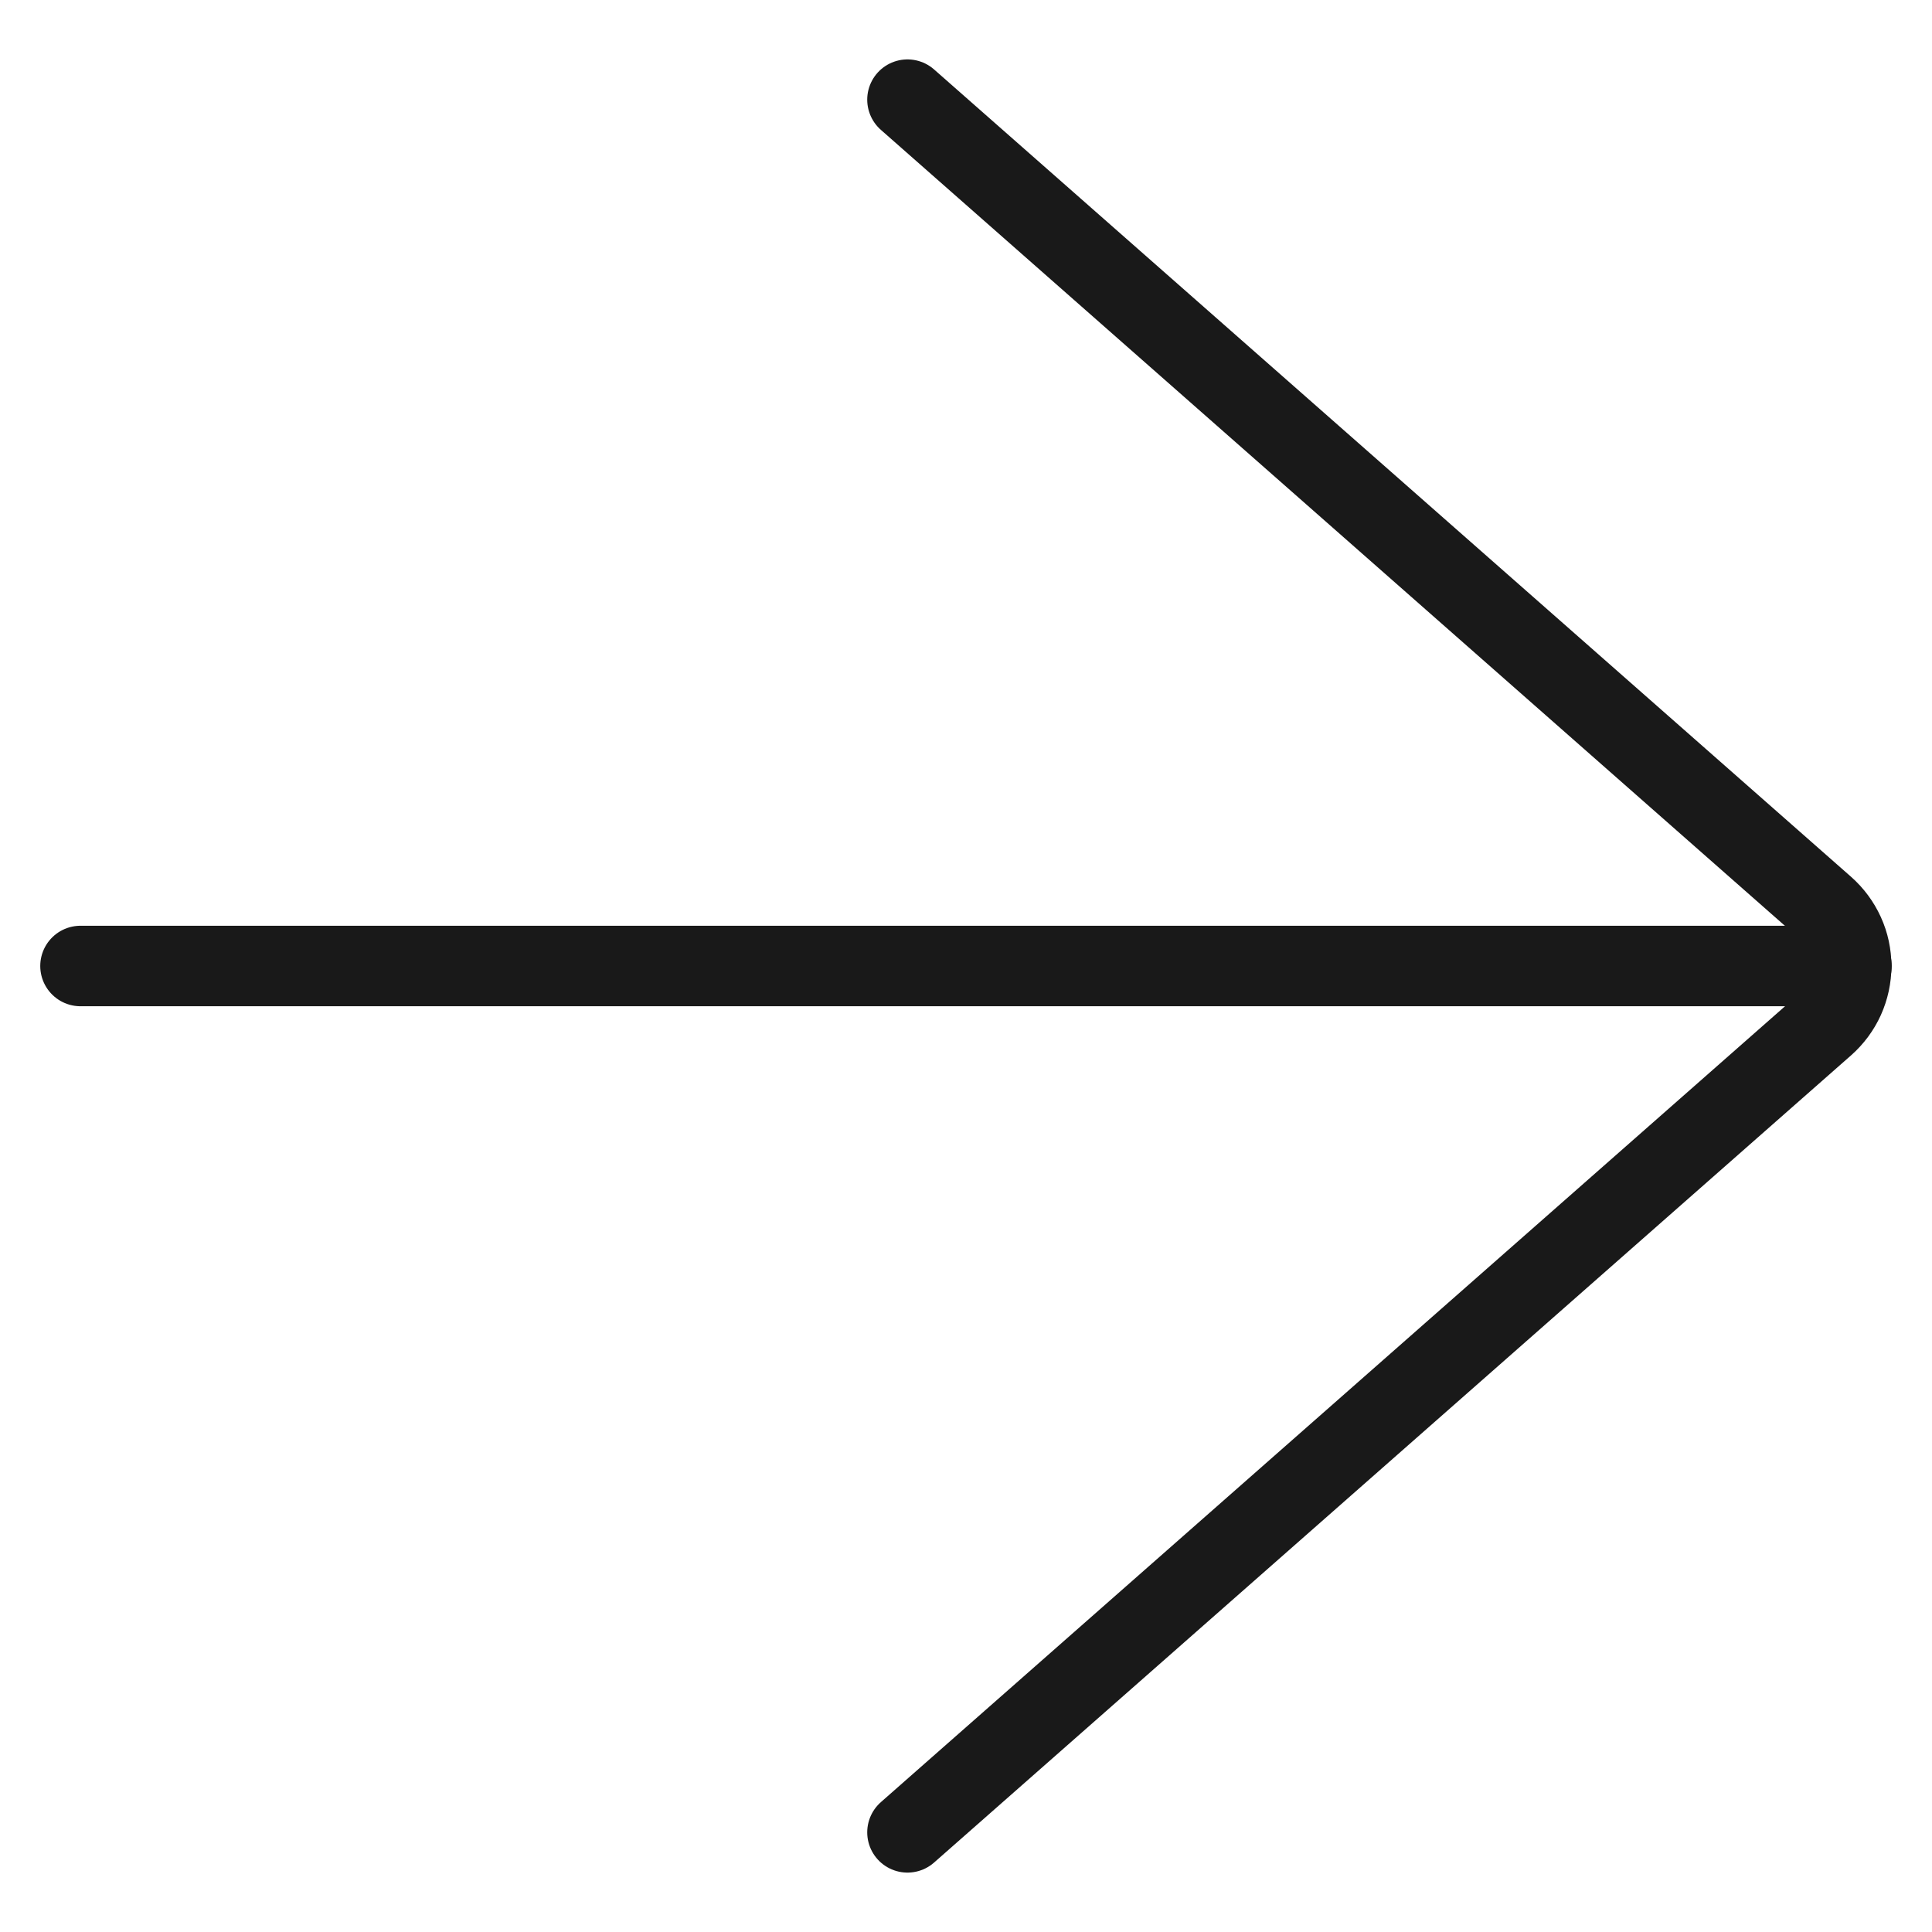
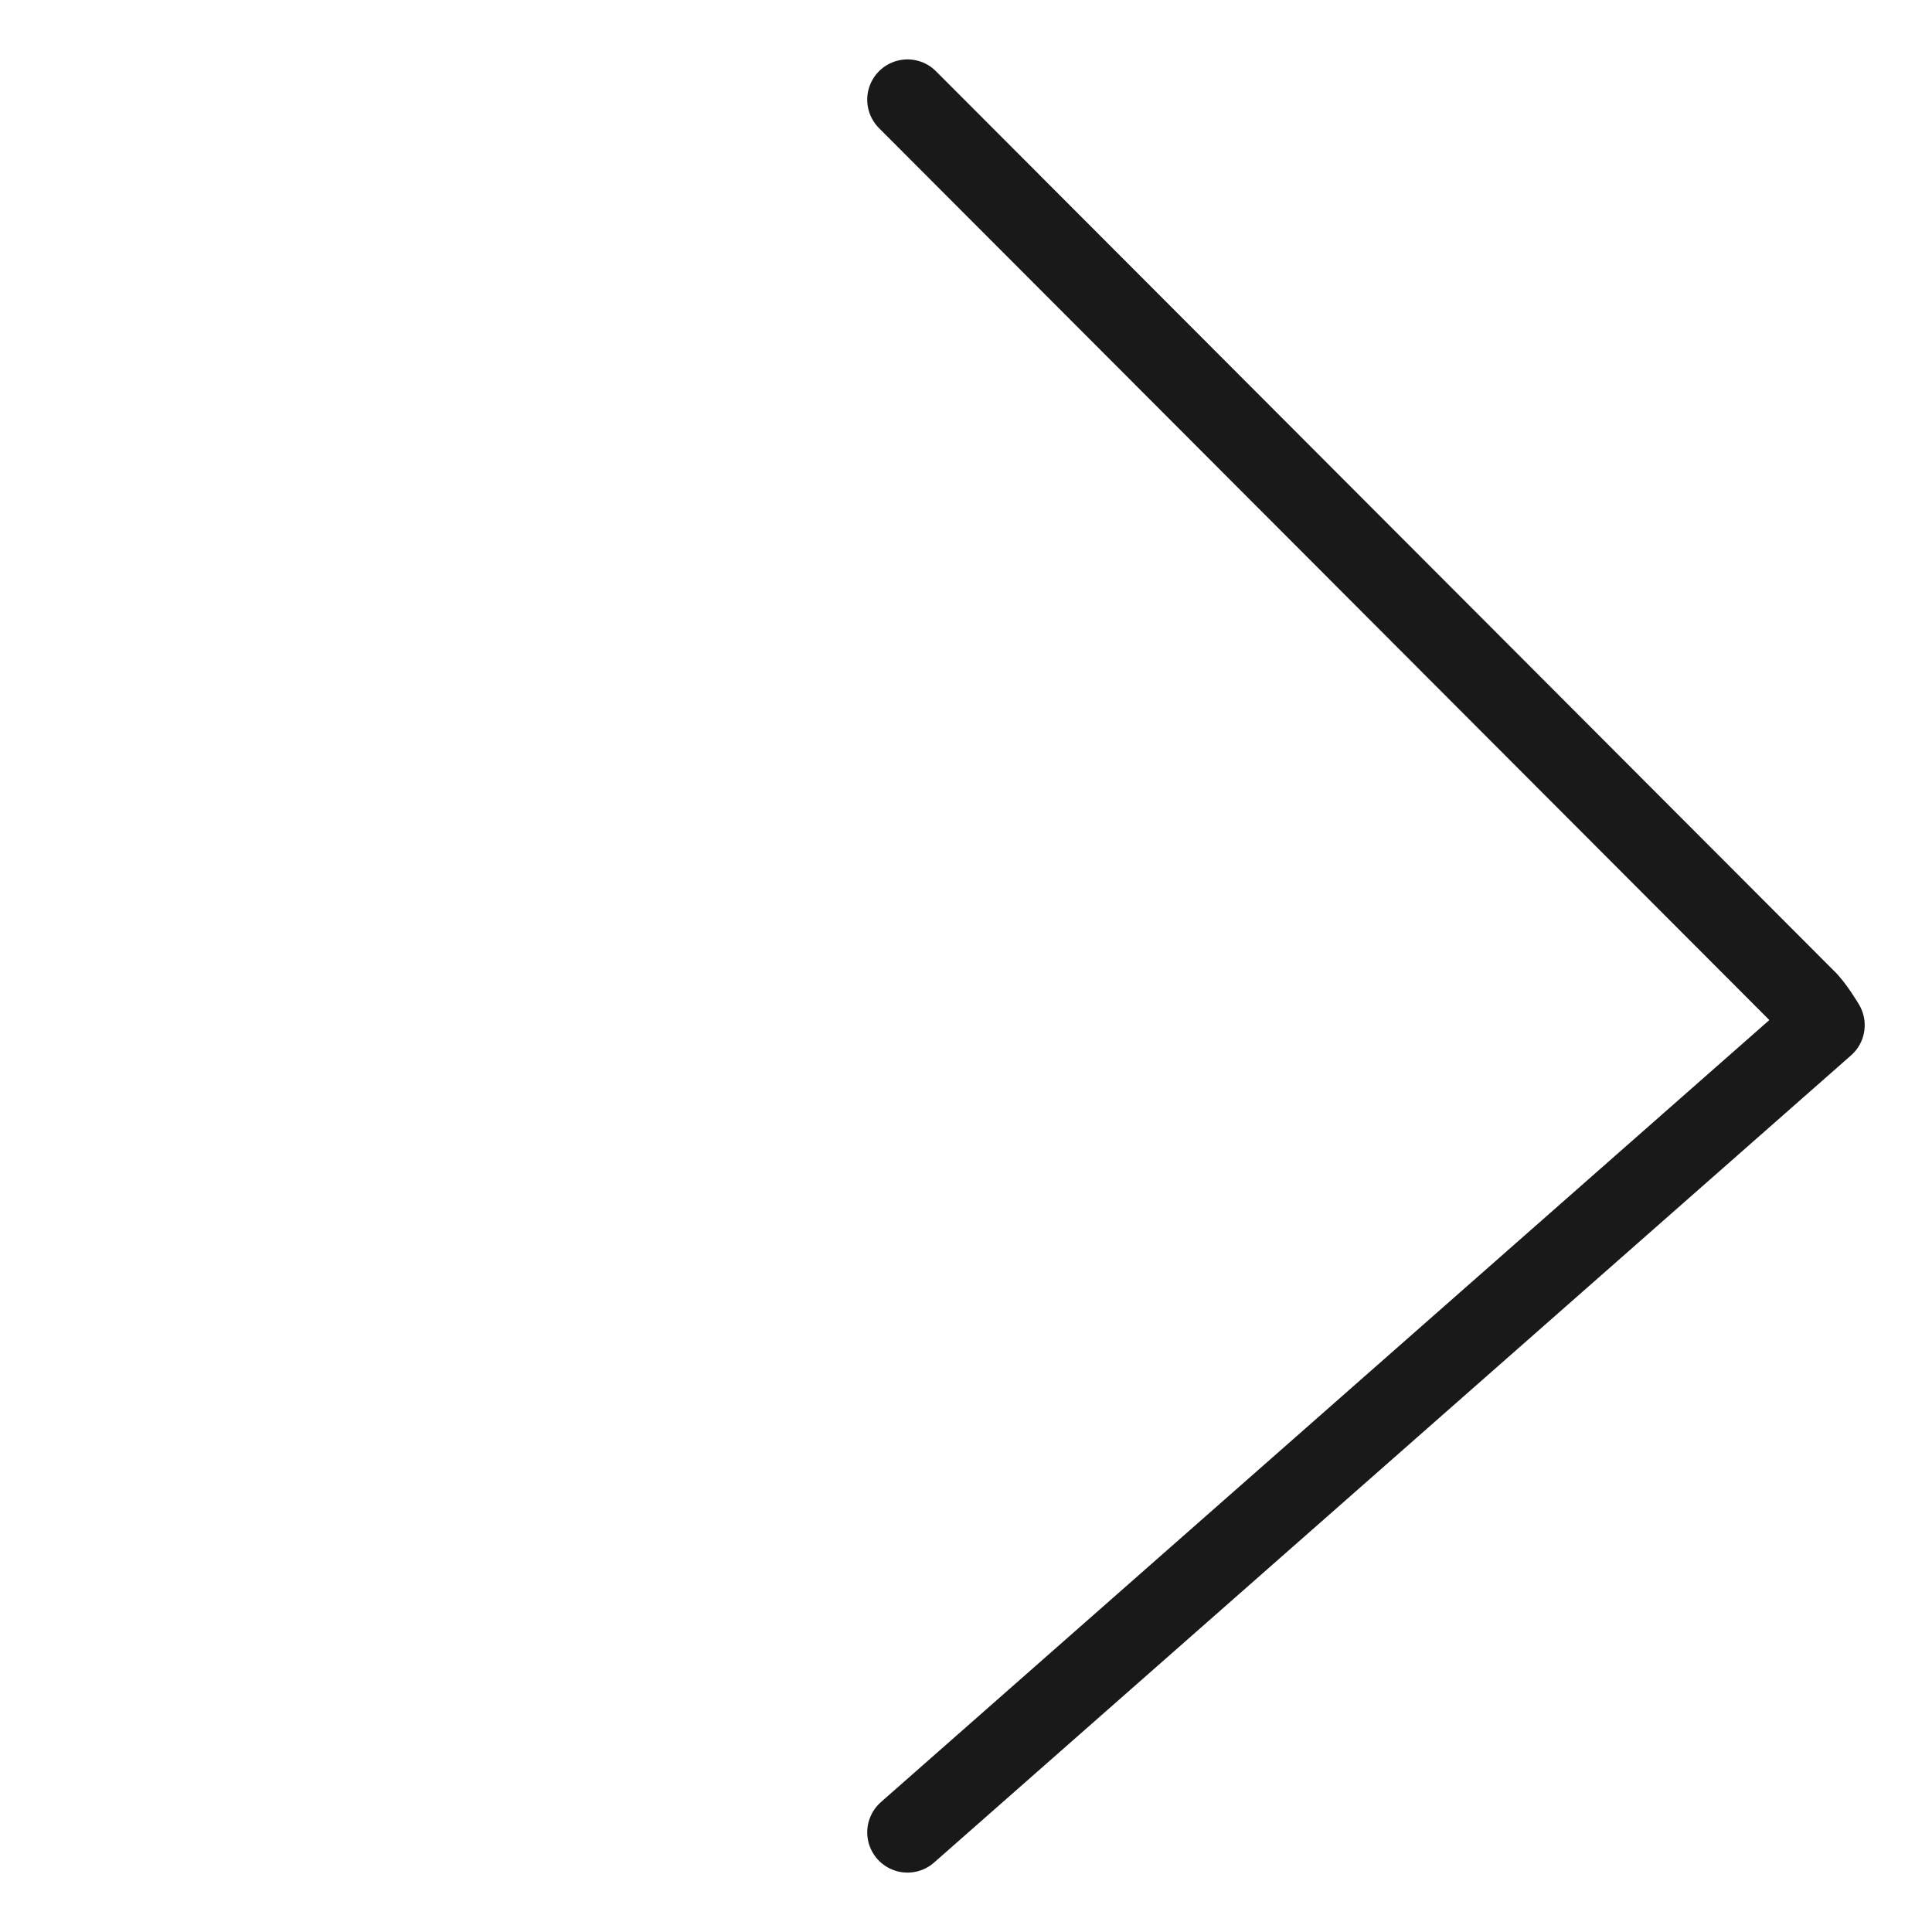
<svg xmlns="http://www.w3.org/2000/svg" fill="none" viewBox="0 0 24 24" id="Arrow-Right--Streamline-Ultimate">
  <desc>Arrow Right Streamline Icon: https://streamlinehq.com</desc>
-   <path stroke="#191919" stroke-linecap="round" stroke-linejoin="round" d="M23 12H1" stroke-width="1" />
-   <path stroke="#191919" stroke-linecap="round" stroke-linejoin="round" d="m11.273 22.762 11.391 -10.027c0.104 -0.092 0.188 -0.205 0.245 -0.331 0.057 -0.127 0.087 -0.264 0.087 -0.403 0 -0.139 -0.029 -0.276 -0.087 -0.403s-0.141 -0.239 -0.245 -0.331L11.273 1.238" stroke-width="1" />
+   <path stroke="#191919" stroke-linecap="round" stroke-linejoin="round" d="m11.273 22.762 11.391 -10.027s-0.141 -0.239 -0.245 -0.331L11.273 1.238" stroke-width="1" />
</svg>